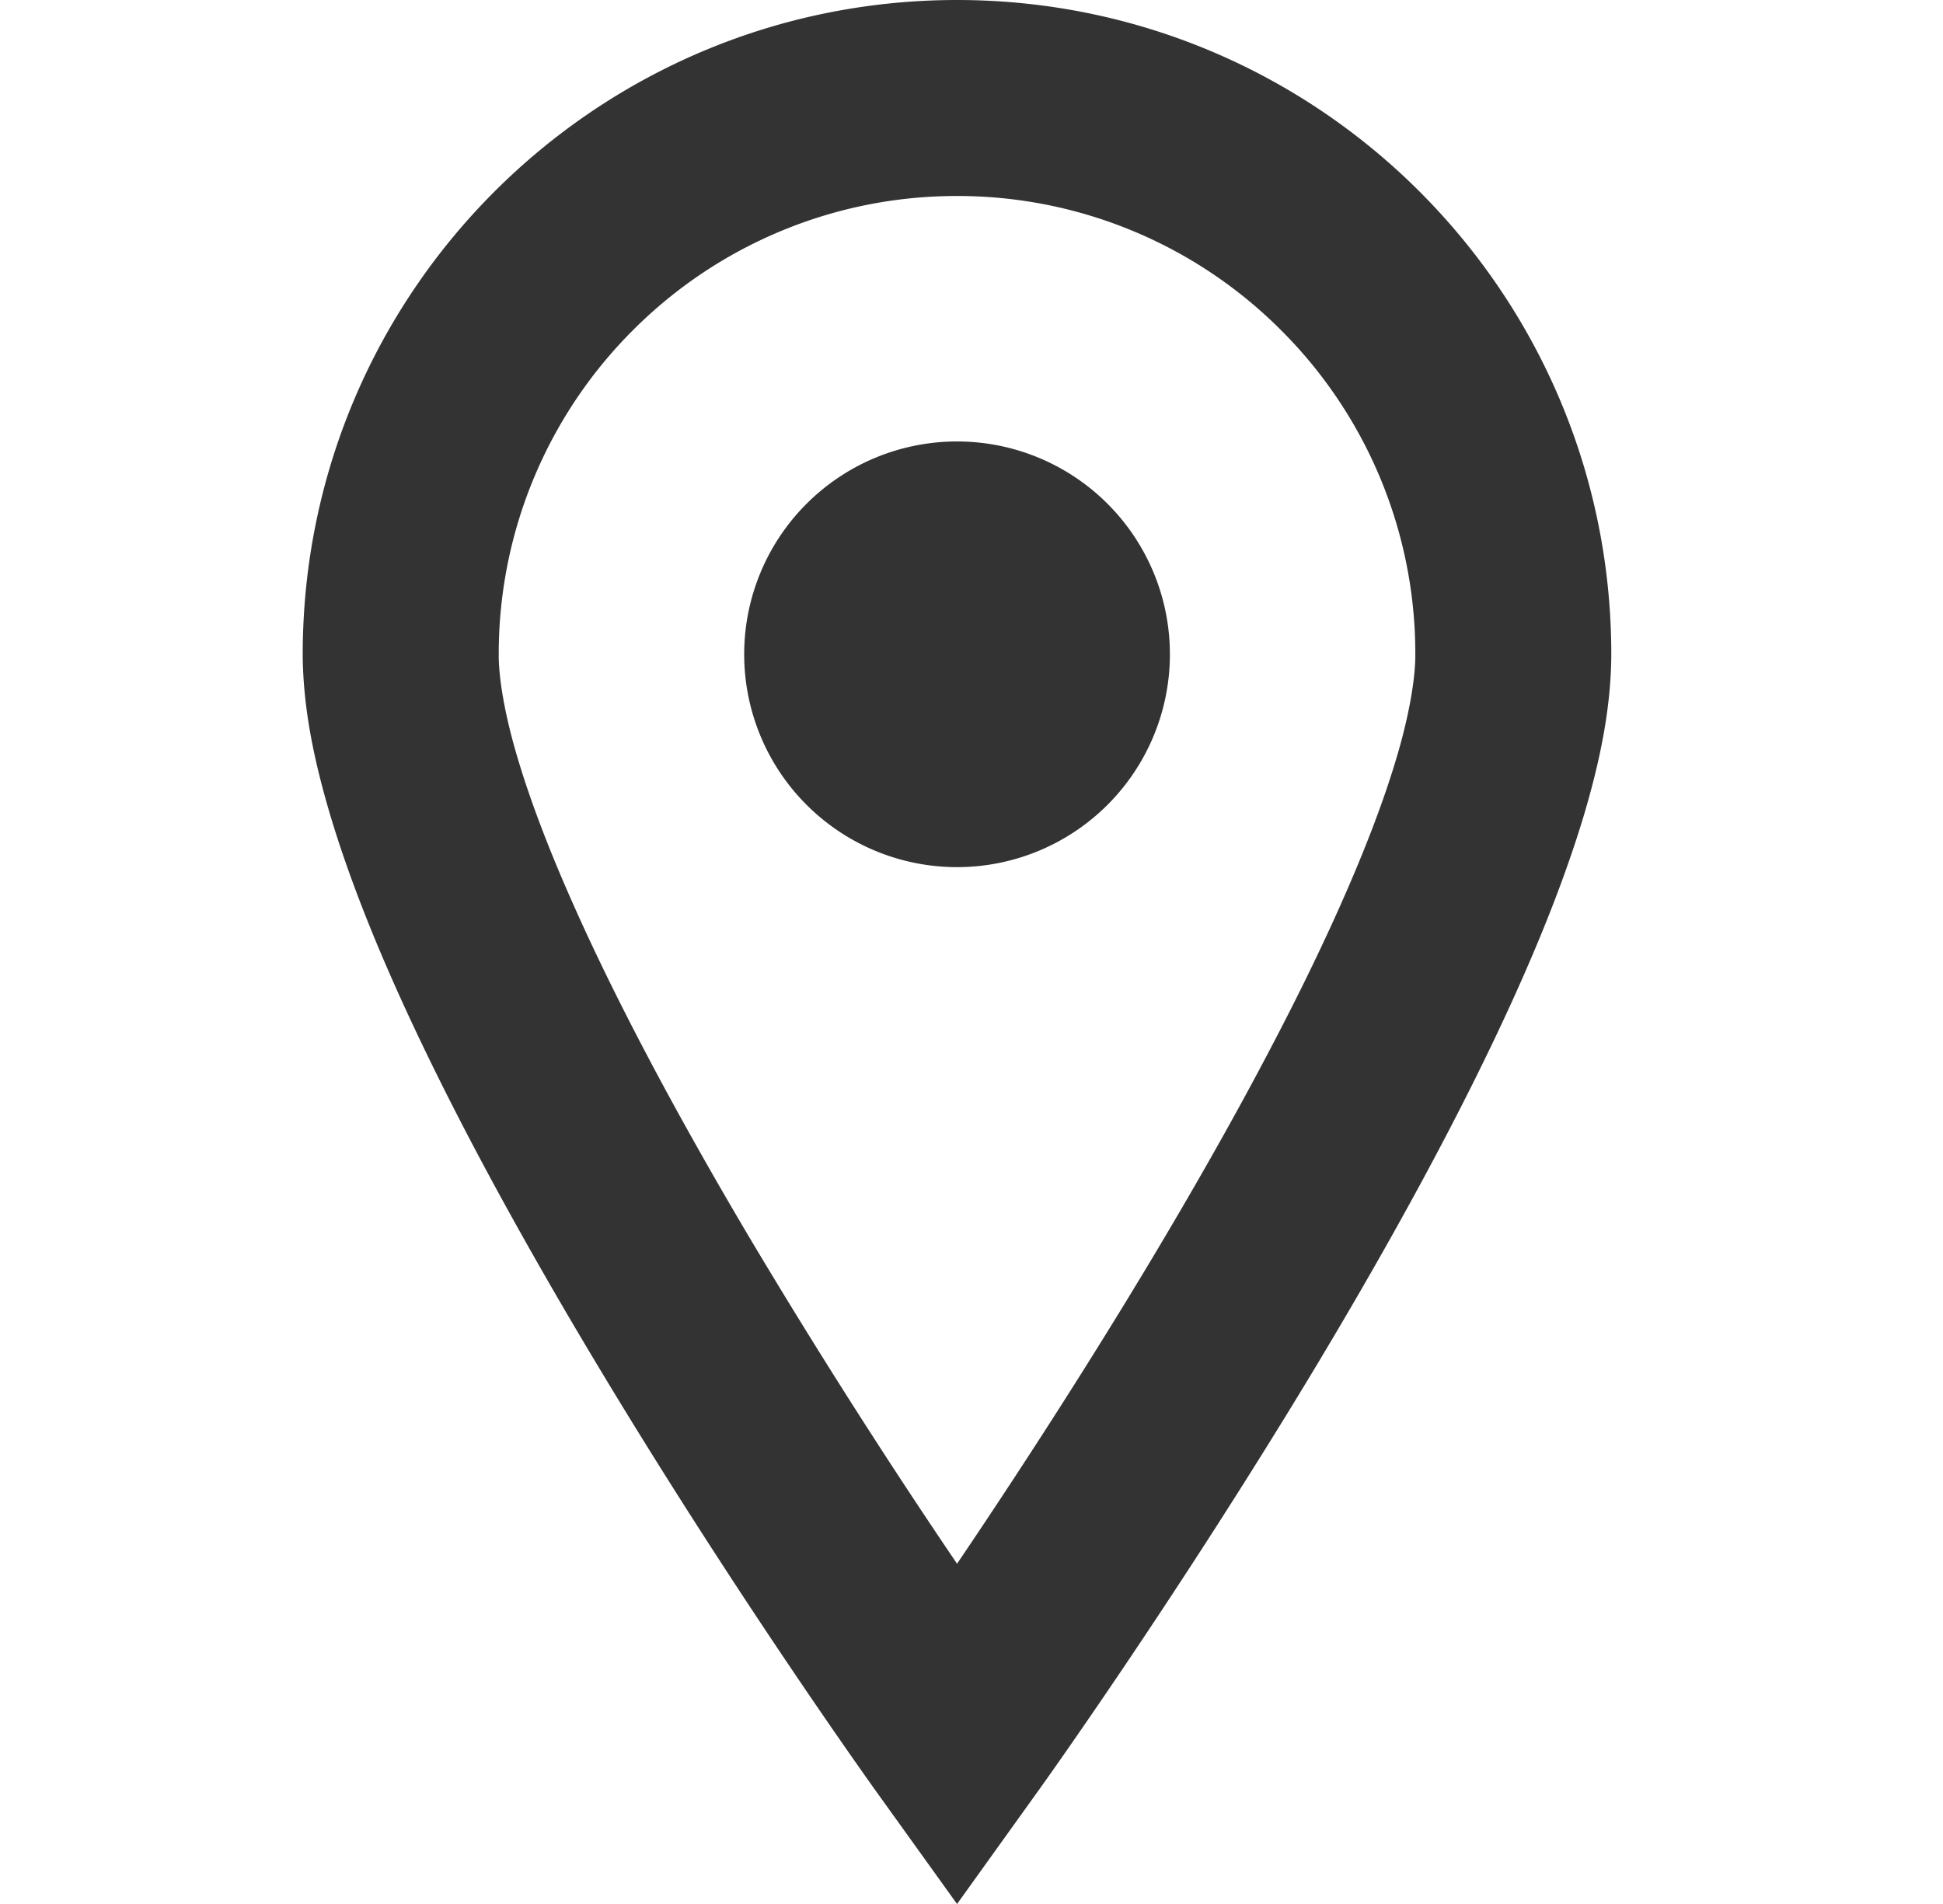
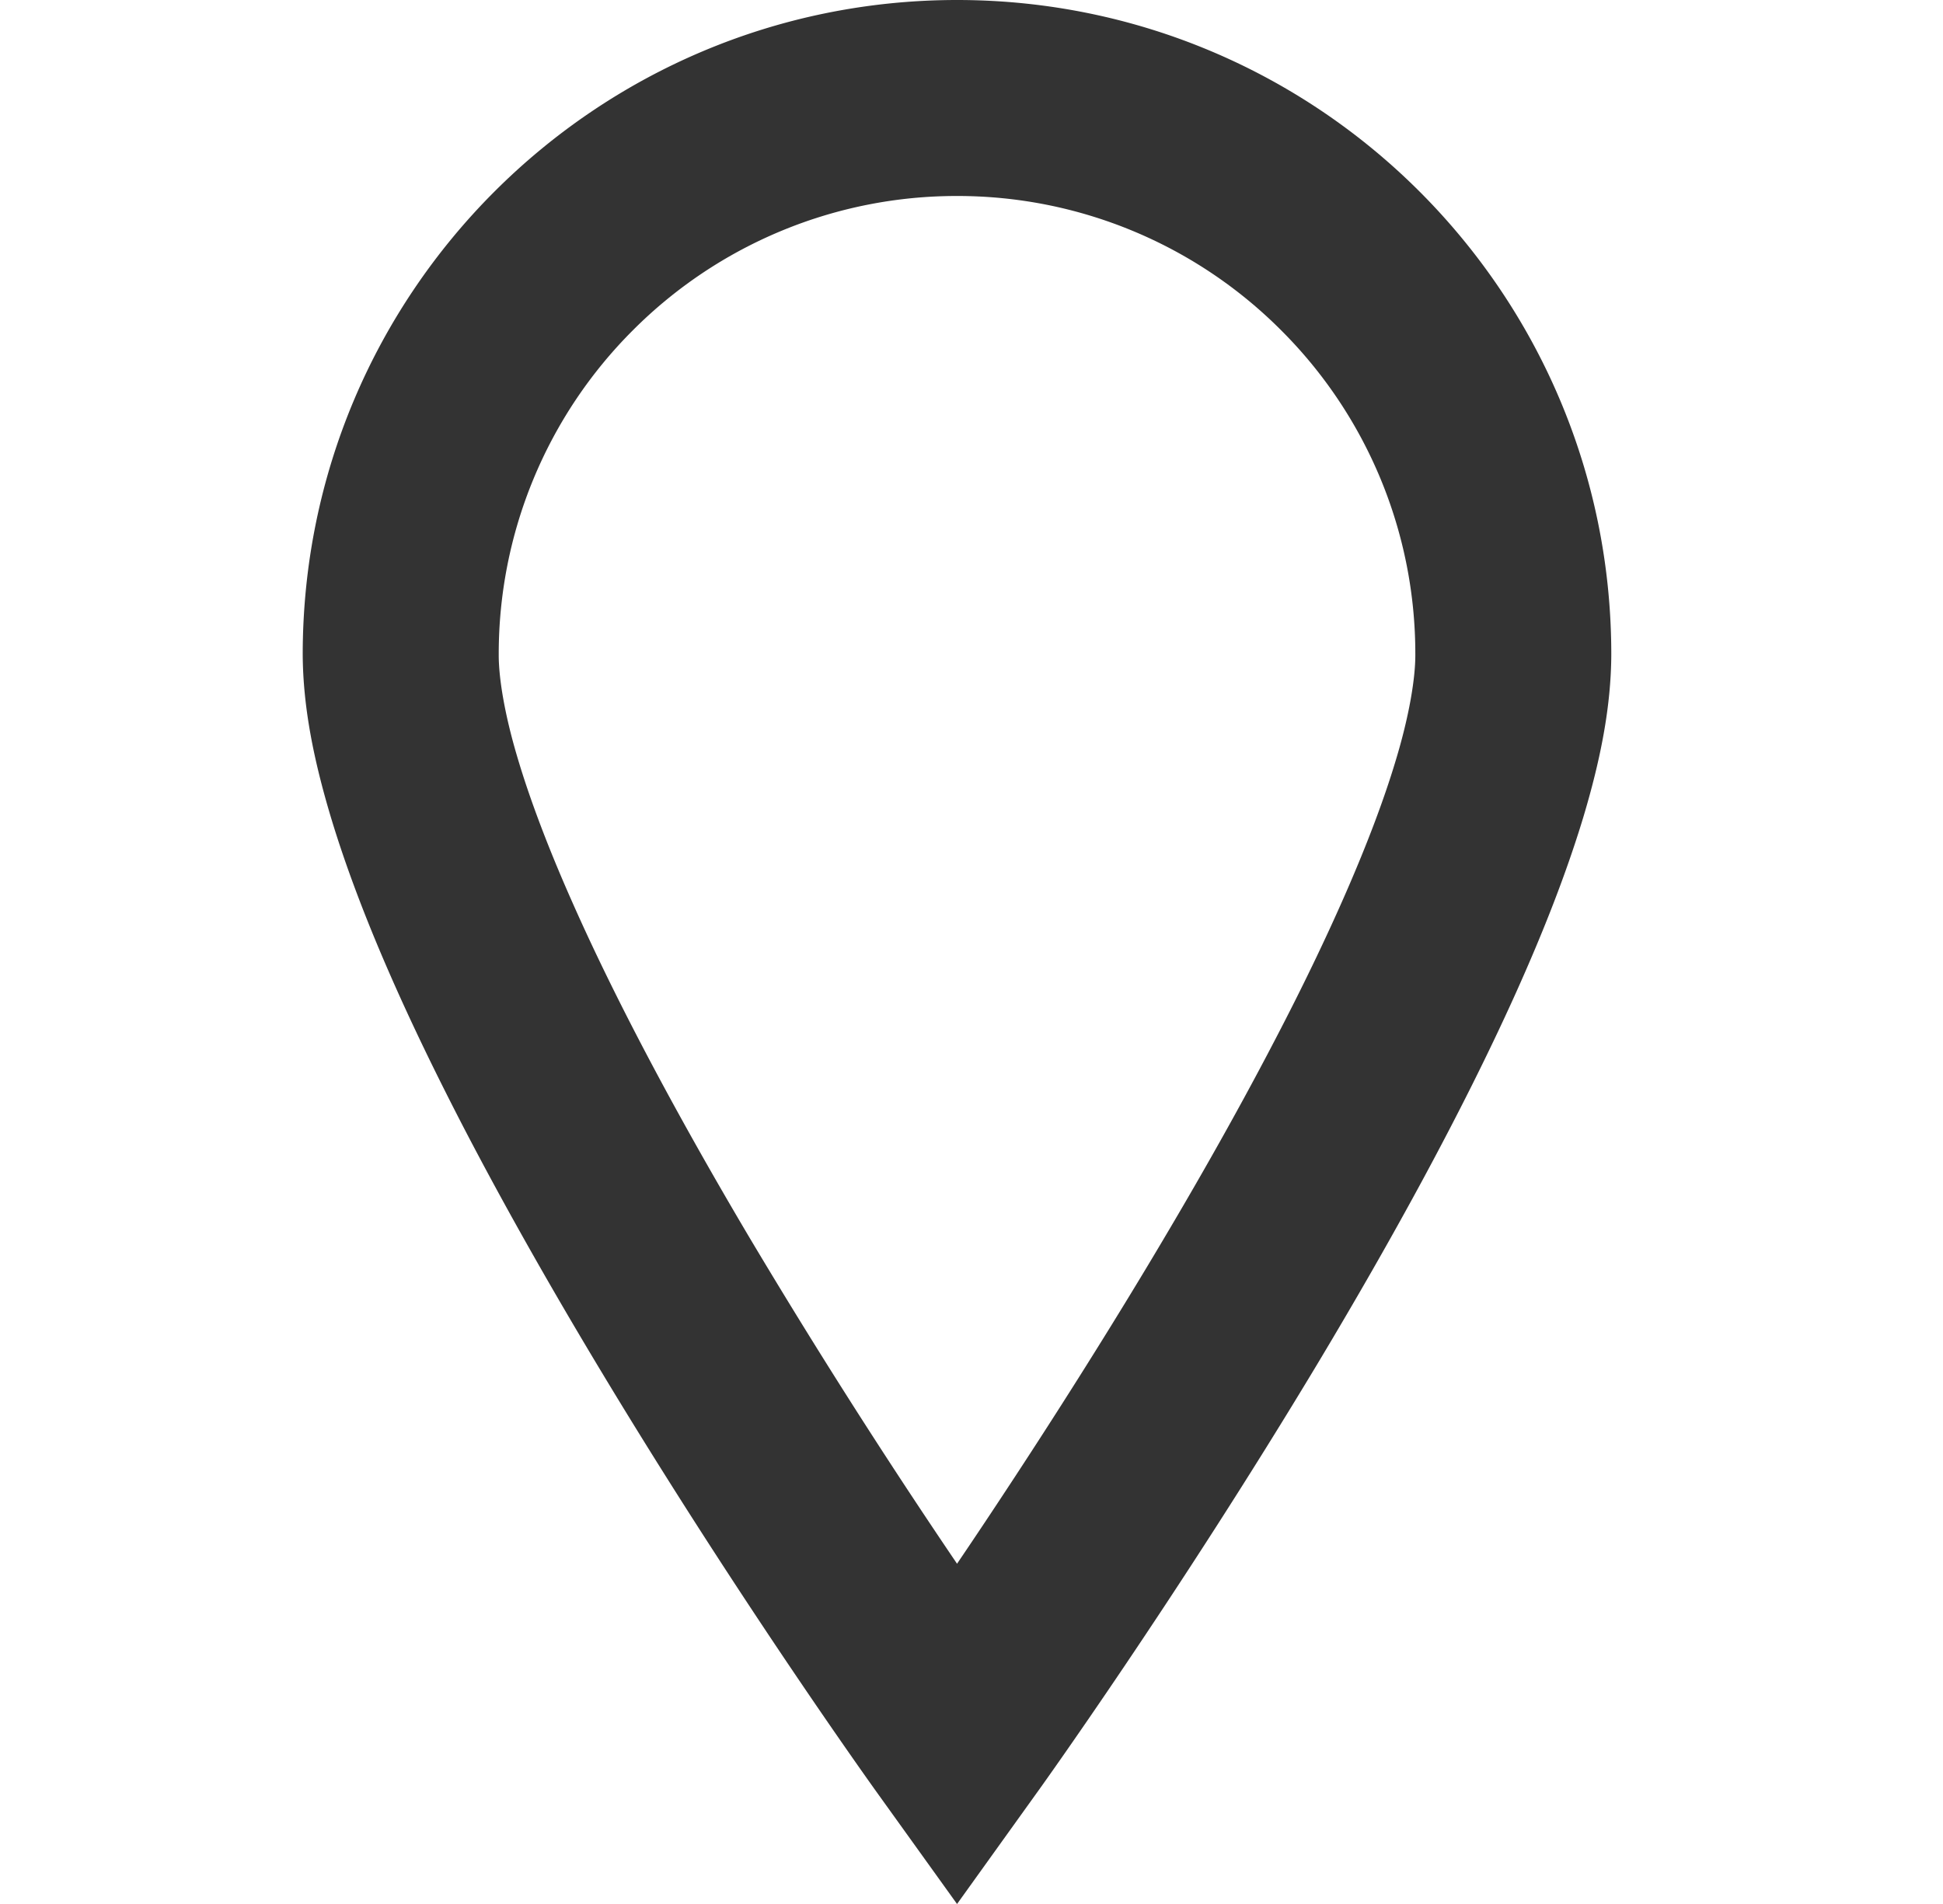
<svg xmlns="http://www.w3.org/2000/svg" width="50" height="49" fill="none">
  <path d="M24.628 0C15.324.003 7.792 7.54 7.79 16.84c.006 1.367.29 2.74.724 4.19.763 2.531 2.019 5.296 3.472 8.092 4.36 8.36 10.559 16.977 10.593 17.025L24.628 49l2.047-2.853c.024-.03 3.634-5.057 7.275-11.127 1.82-3.04 3.65-6.34 5.056-9.461.703-1.562 1.3-3.08 1.738-4.528.434-1.45.715-2.824.72-4.192C41.463 7.54 33.93.003 24.629 0zm11.286 19.58c-.607 2.025-1.747 4.585-3.12 7.212-2.056 3.95-4.62 8.075-6.663 11.193-.547.835-1.05 1.59-1.503 2.258a170.603 170.603 0 01-5.344-8.398c-1.696-2.862-3.356-5.91-4.561-8.637-.603-1.358-1.09-2.636-1.415-3.741-.327-1.101-.478-2.037-.474-2.628a11.763 11.763 0 013.453-8.34 11.759 11.759 0 018.341-3.455 11.754 11.754 0 018.338 3.454 11.751 11.751 0 013.455 8.341c.004.612-.157 1.59-.507 2.741z" fill="#333" />
-   <path d="M24.628 11.361a5.476 5.476 0 100 10.955 5.476 5.476 0 000-10.955z" fill="#333" />
</svg>